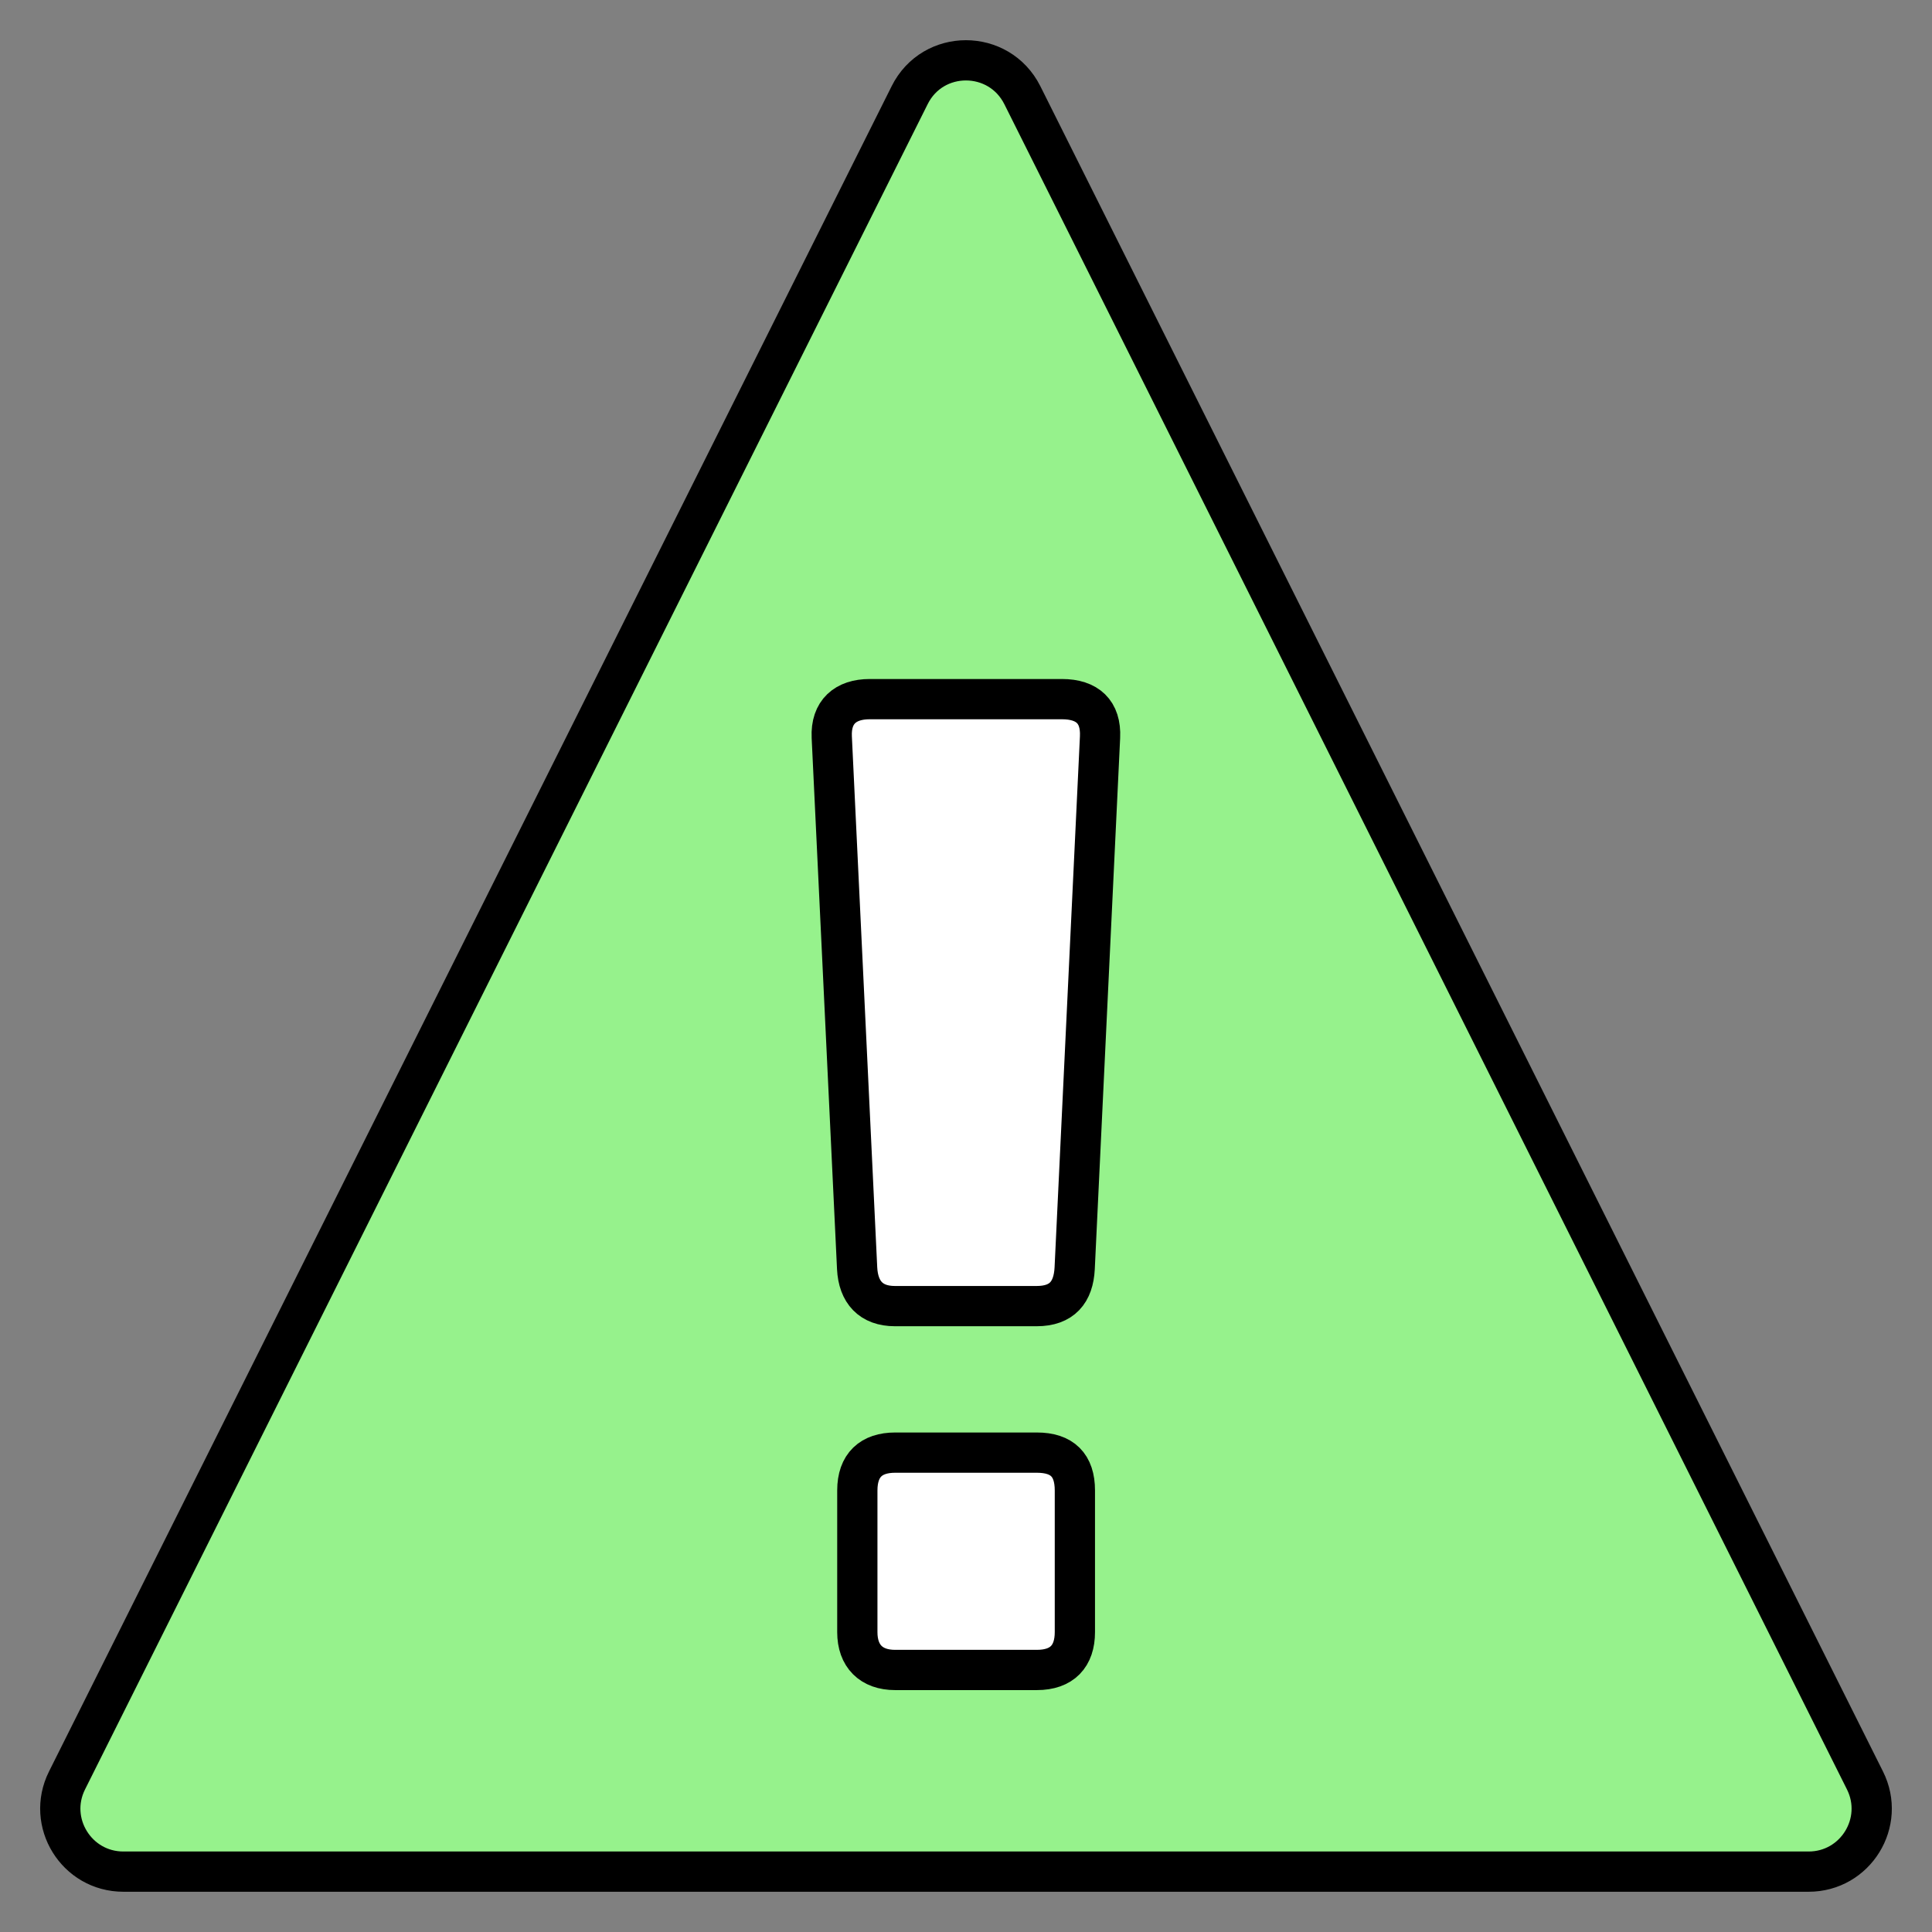
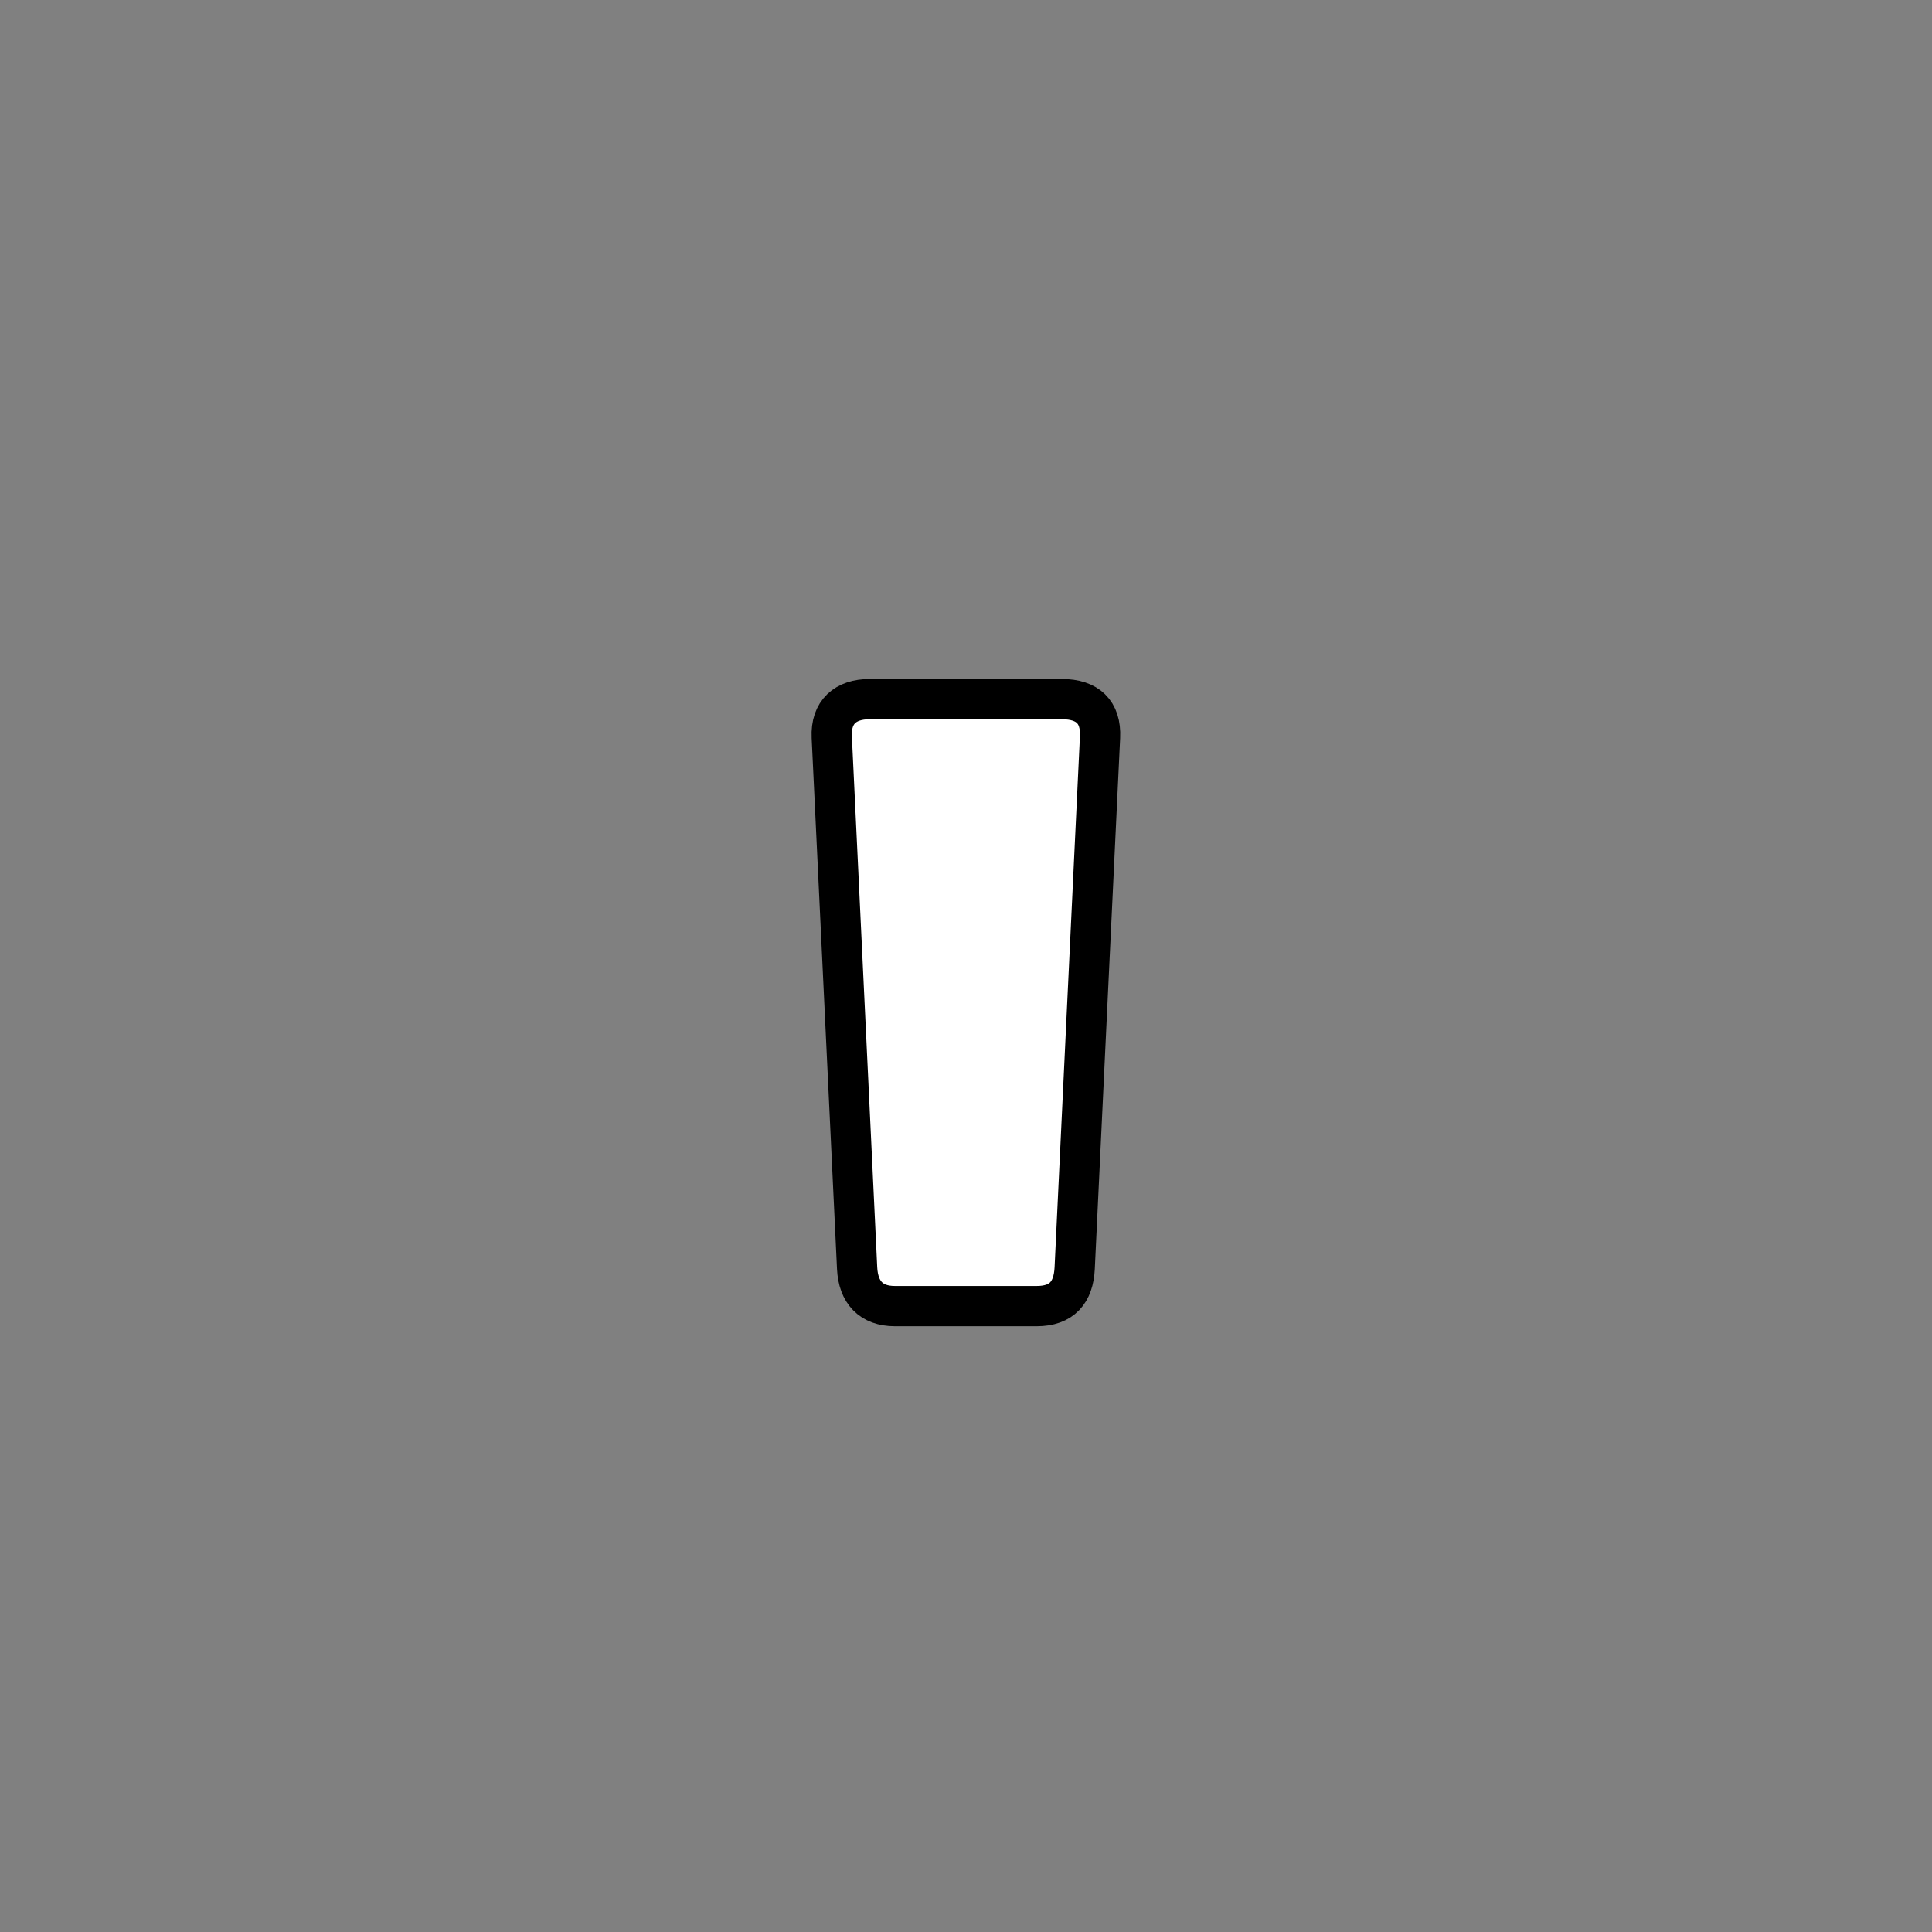
<svg xmlns="http://www.w3.org/2000/svg" id="a" data-name="Layer 1" viewBox="0 0 96 96">
  <rect x="0" y="0" width="96" height="96" fill="#808080" stroke="none" />
-   <path d="M89.87,93H6.13c-2.33,0-3.84-2.45-2.8-4.53L45.2,4.73c1.15-2.31,4.44-2.31,5.6,0l41.87,83.74c1.04,2.08-.47,4.53-2.8,4.53Z" fill="#96f28c" stroke="#000" stroke-linecap="round" stroke-linejoin="round" stroke-width="2" />
  <g>
    <path d="M52.77,34.74c1.26,0,1.95.63,1.89,1.89l-1.26,26.39c-.06,1.19-.63,1.88-1.89,1.88h-7.04c-1.19,0-1.82-.69-1.88-1.88l-1.26-26.39c-.06-1.26.69-1.89,1.88-1.89h9.55Z" fill="#fff" stroke="#000" stroke-linecap="round" stroke-linejoin="round" stroke-width="2" />
-     <path d="M51.52,72.18c1.26,0,1.89.62,1.89,1.88v7.04c0,1.19-.63,1.88-1.89,1.88h-7.04c-1.19,0-1.88-.69-1.88-1.88v-7.04c0-1.26.69-1.88,1.88-1.88h7.04Z" fill="#fff" stroke="#000" stroke-linecap="round" stroke-linejoin="round" stroke-width="2" />
  </g>
</svg>